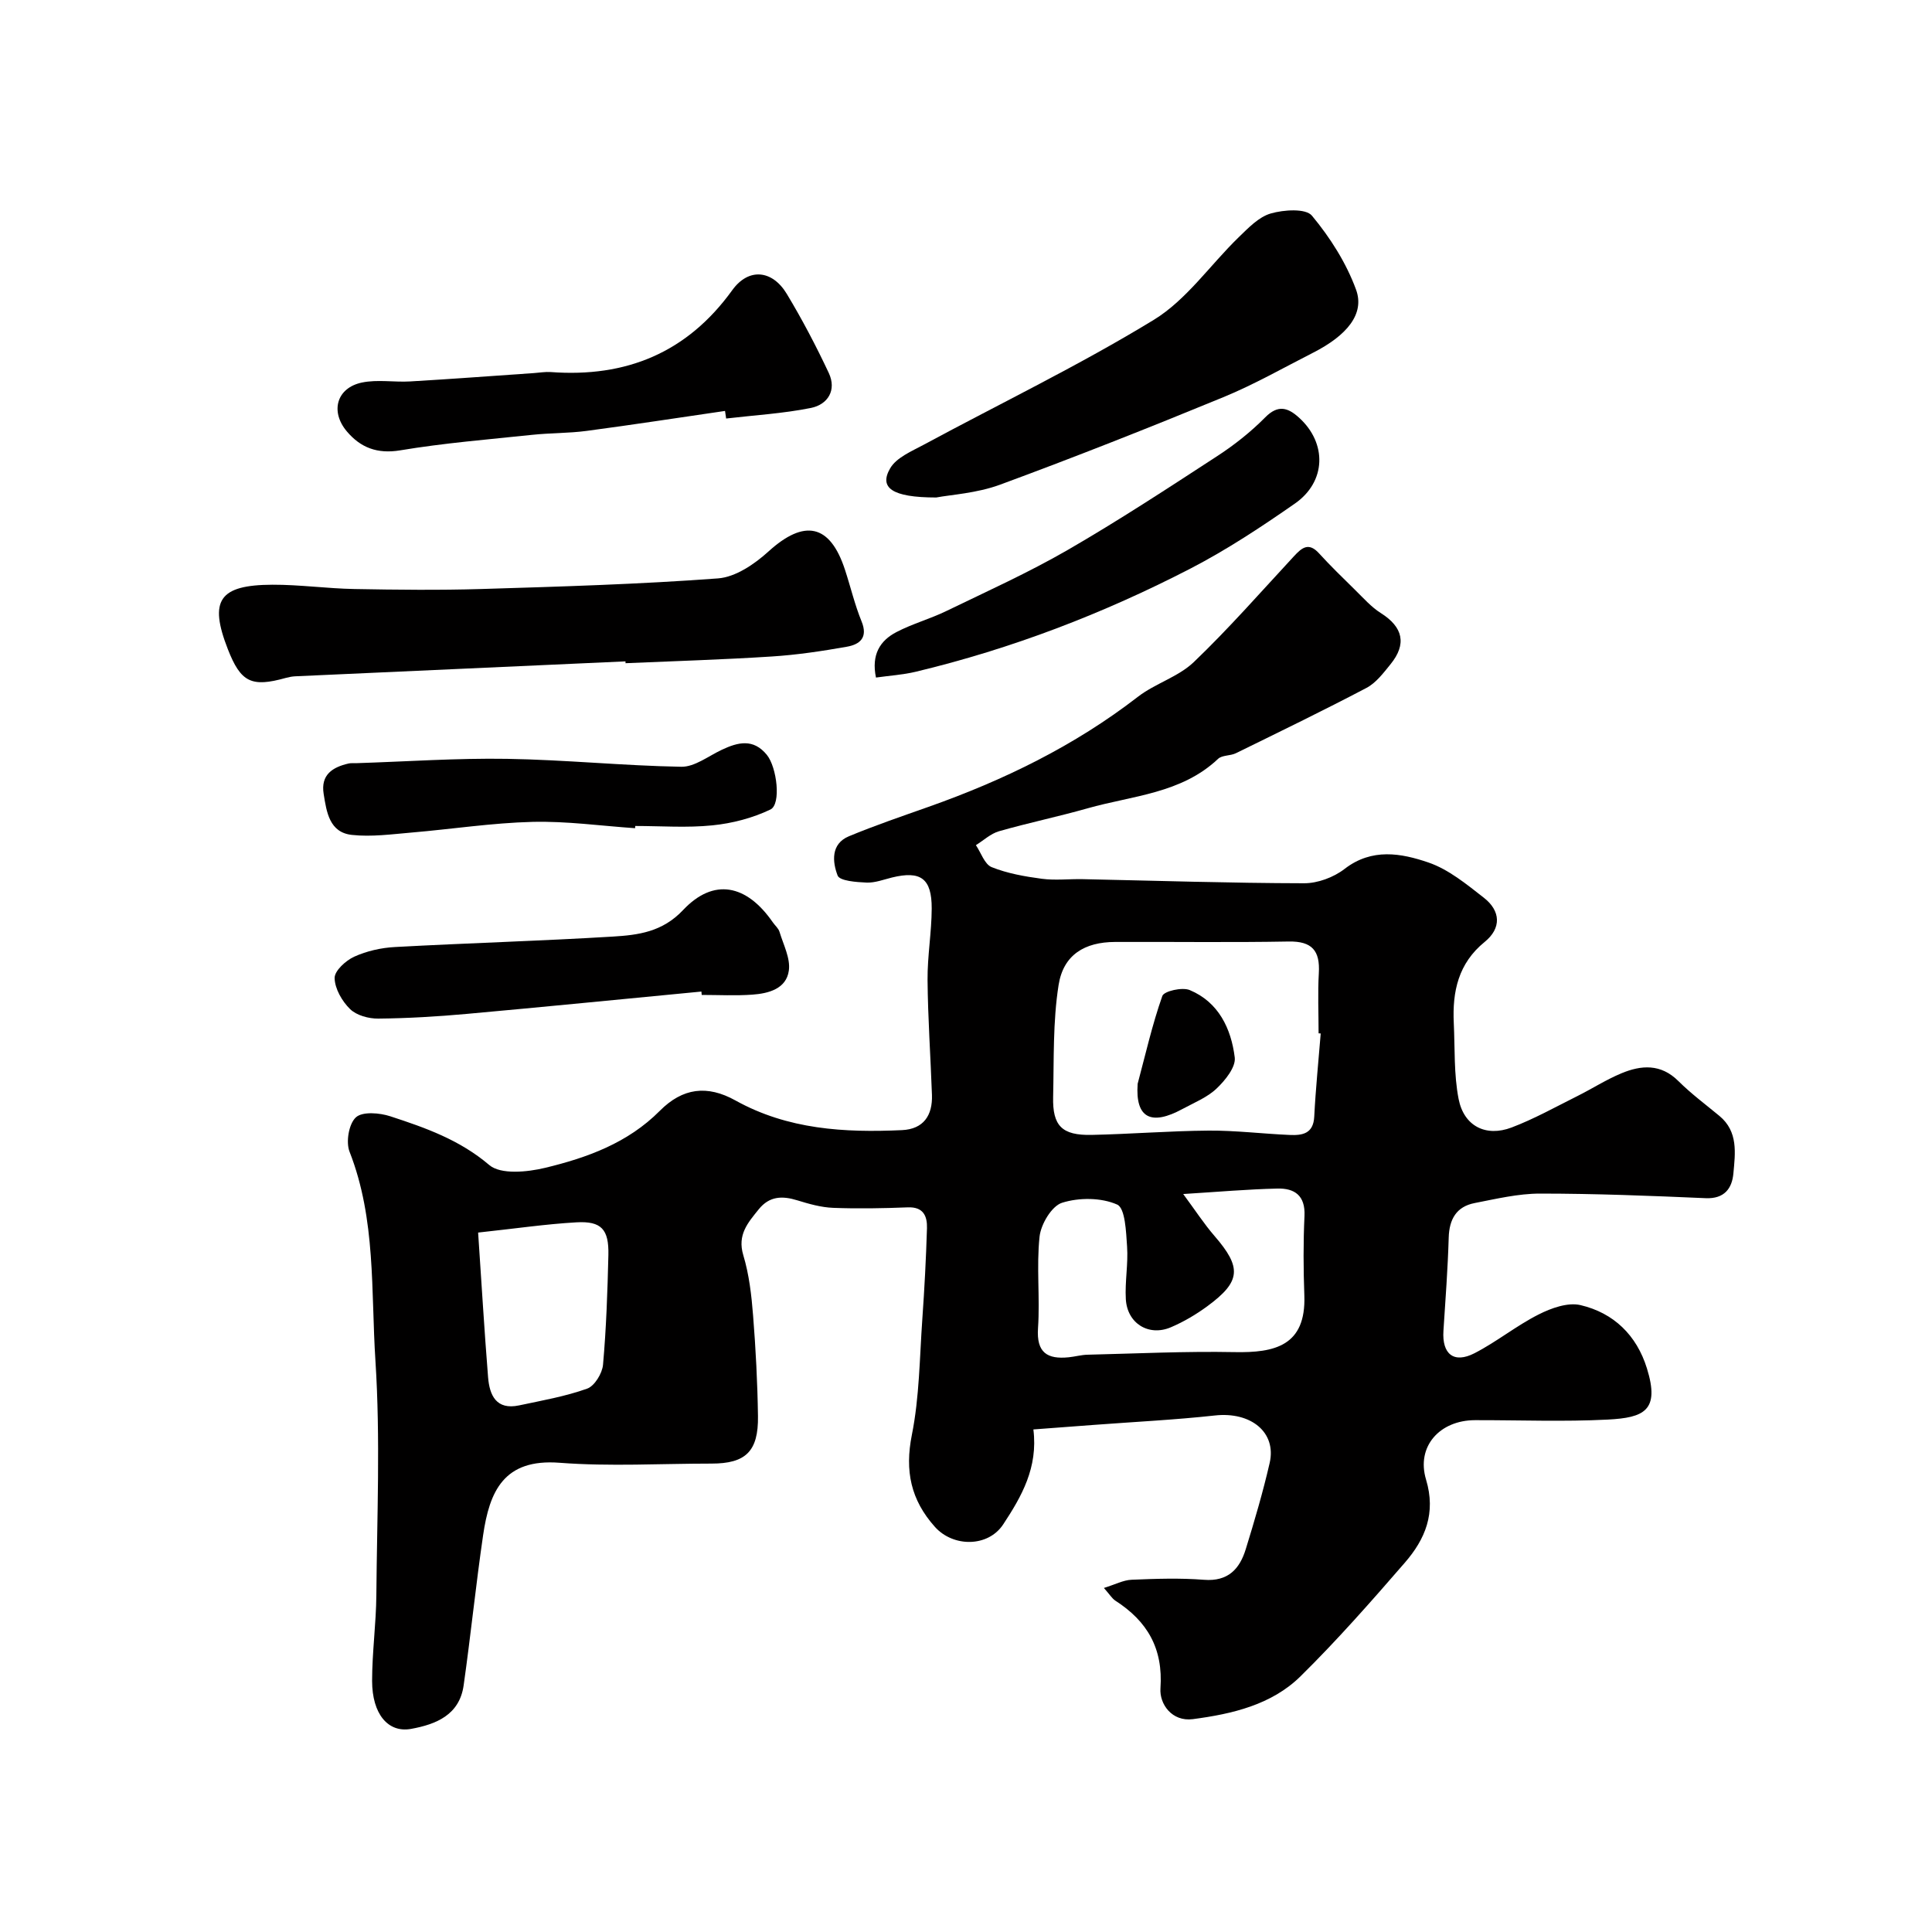
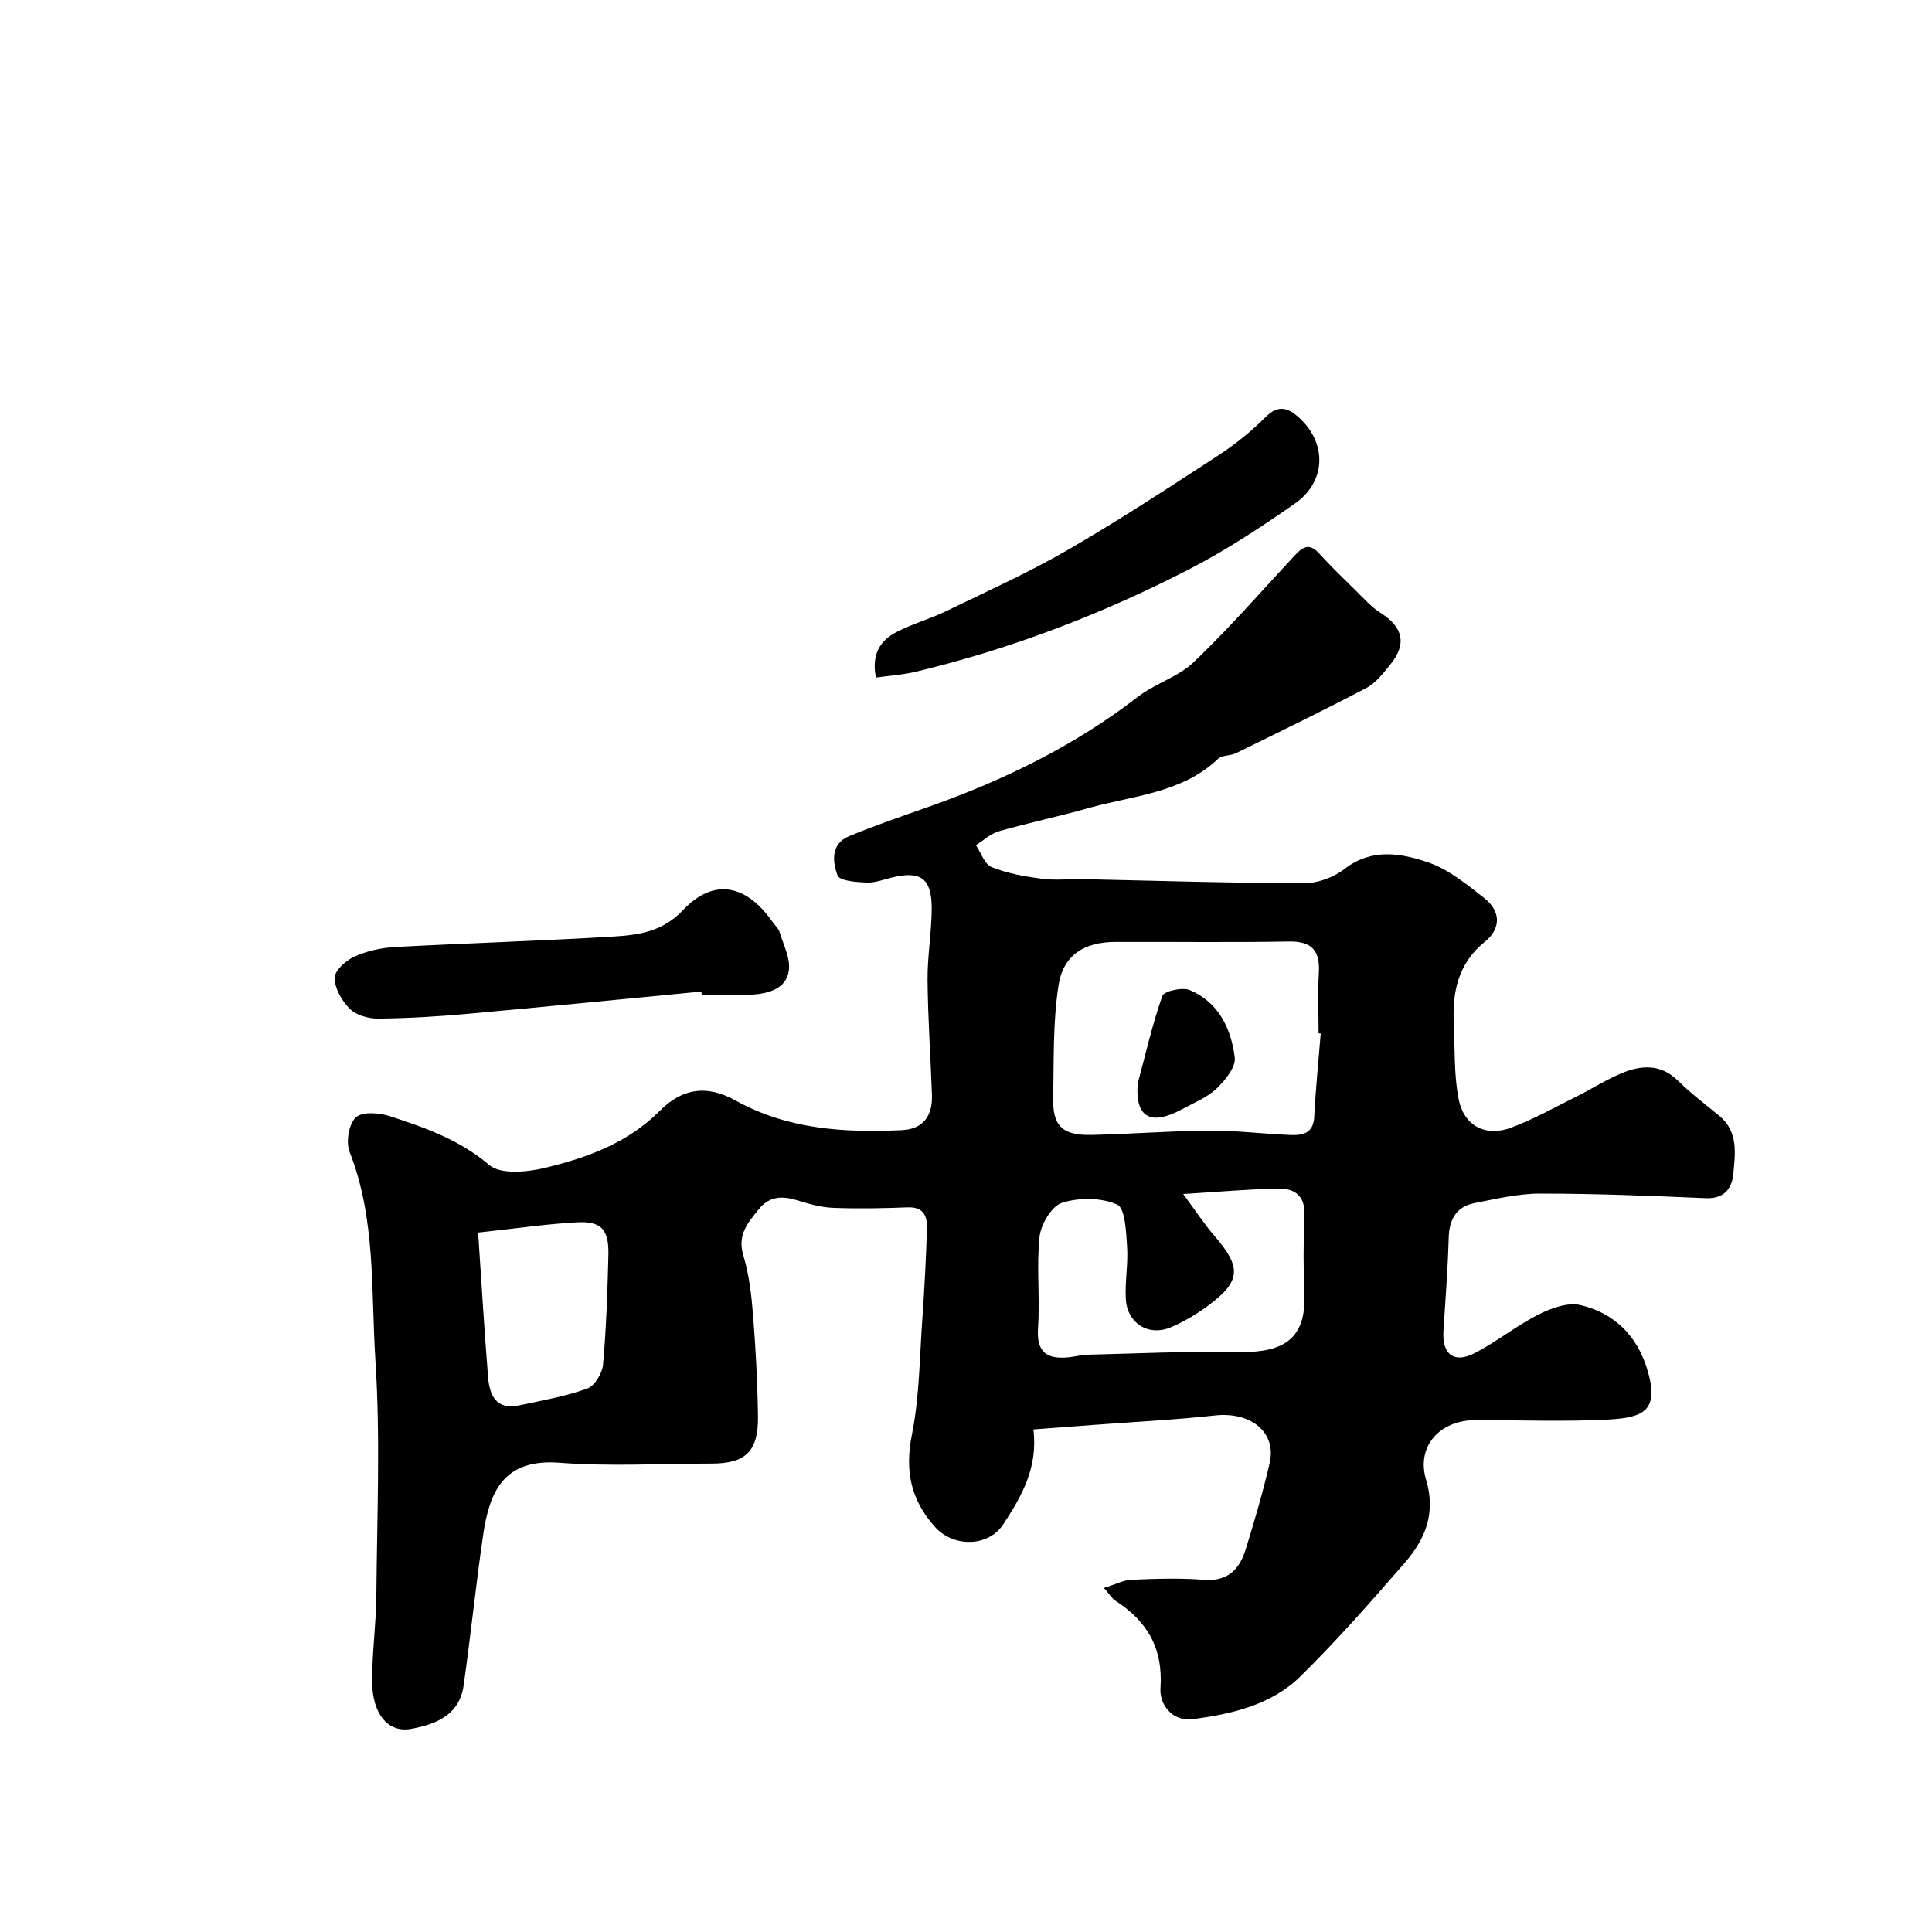
<svg xmlns="http://www.w3.org/2000/svg" enable-background="new 0 0 400 400" viewBox="0 0 400 400">
  <g fill="#010000">
    <path d="m228.55 328.77c2.31-.71 4.01-1.63 5.74-1.7 4.99-.21 10.02-.38 14.99.01 4.98.39 7.38-2.24 8.64-6.34 1.82-5.9 3.57-11.84 4.95-17.85 1.46-6.37-3.92-10.65-11.33-9.83-8.33.91-16.71 1.32-25.07 1.95-4.05.3-8.1.61-12.52.94.99 7.92-2.45 13.89-6.25 19.66-3.12 4.74-10.34 4.76-14.14.51-4.98-5.57-6.26-11.57-4.77-19.04 1.57-7.84 1.6-15.99 2.17-24.02.44-6.25.77-12.51.96-18.77.07-2.48-.72-4.45-3.96-4.32-5.16.2-10.33.3-15.49.1-2.48-.1-4.98-.81-7.38-1.55-3.12-.97-5.79-.9-8.01 1.86-2.24 2.78-4.46 5.26-3.19 9.49 1.21 4.01 1.7 8.3 2.03 12.51.55 6.92.91 13.86 1.01 20.8.11 7.31-2.54 9.84-9.61 9.84-10.5 0-21.04.63-31.48-.17-11.58-.89-14.5 5.97-15.82 15.01-1.51 10.34-2.56 20.74-4.03 31.09-.87 6.12-5.71 8.06-10.89 9-4.76.86-8.05-3.09-8.06-9.92 0-5.93.83-11.87.88-17.8.13-16.16.85-32.38-.19-48.48-.94-14.46.14-29.29-5.36-43.3-.79-2.01-.15-5.79 1.32-7.12 1.36-1.24 4.91-.94 7.13-.21 7.26 2.37 14.35 4.87 20.48 10.09 2.37 2.01 7.85 1.47 11.55.58 8.72-2.1 17.13-5.14 23.76-11.81 4.72-4.74 9.79-5.41 15.68-2.13 10.83 6.01 22.54 6.68 34.47 6.13 4.43-.21 6.34-3.03 6.19-7.29-.28-7.93-.84-15.87-.91-23.8-.04-4.93.84-9.86.86-14.79.02-6.25-2.29-7.87-8.23-6.42-1.74.43-3.52 1.12-5.25 1.05-2.11-.09-5.57-.34-6-1.46-1.07-2.79-1.46-6.55 2.34-8.13 5.39-2.24 10.94-4.13 16.45-6.08 15.56-5.5 30.23-12.63 43.37-22.79 3.58-2.77 8.37-4.12 11.58-7.19 7.27-6.96 13.92-14.56 20.77-21.95 1.63-1.76 3.03-2.9 5.14-.59 2.4 2.63 4.96 5.12 7.51 7.62 1.71 1.67 3.33 3.53 5.32 4.78 4.57 2.89 5.41 6.39 1.98 10.6-1.46 1.8-2.99 3.84-4.96 4.88-8.92 4.69-18 9.09-27.05 13.53-1.15.56-2.84.37-3.68 1.16-7.6 7.19-17.73 7.61-27.01 10.24-6.08 1.73-12.28 3.01-18.35 4.75-1.73.5-3.2 1.9-4.78 2.88 1.06 1.57 1.8 3.96 3.26 4.55 3.27 1.31 6.86 1.94 10.38 2.41 2.78.37 5.66.02 8.49.08 15.27.32 30.53.82 45.8.85 2.83.01 6.14-1.22 8.4-2.97 5.66-4.37 11.71-3.26 17.36-1.33 4.18 1.43 7.9 4.51 11.48 7.3 3.48 2.72 3.68 6.29.16 9.15-5.46 4.44-6.7 10.27-6.39 16.78.25 5.26 0 10.62 1 15.74 1.1 5.62 5.65 7.91 10.96 5.9 4.67-1.77 9.08-4.24 13.57-6.48 3.07-1.53 5.98-3.41 9.14-4.73 4.14-1.73 8.19-2.03 11.83 1.59 2.63 2.62 5.64 4.85 8.51 7.23 3.91 3.25 3.26 7.72 2.88 11.9-.28 3.08-1.85 5.29-5.74 5.12-11.43-.5-22.86-.95-34.3-.95-4.51 0-9.06 1.09-13.53 1.96-3.76.73-5.26 3.33-5.37 7.15-.19 6.43-.67 12.86-1.09 19.29-.32 4.82 2.14 6.85 6.43 4.65 4.59-2.36 8.67-5.7 13.27-8.02 2.6-1.32 6.05-2.56 8.68-1.94 6.86 1.61 11.62 6.22 13.75 13.1 2.71 8.74-.59 10.21-8.12 10.6-9.14.47-18.32.1-27.49.12-7.29.02-12.19 5.44-10.12 12.31 2.09 6.95-.18 12.33-4.38 17.18-6.97 8.04-14.02 16.06-21.59 23.52-6.01 5.93-14.18 7.82-22.31 8.89-4.34.57-6.94-3.14-6.71-6.37.58-8.29-2.73-13.92-9.37-18.18-.66-.45-1.1-1.21-2.34-2.61zm44.89-114.8c-.15-.01-.3-.02-.44-.03 0-4.16-.19-8.33.05-12.47.27-4.62-1.38-6.63-6.25-6.54-11.97.22-23.95.04-35.93.09-6.29.02-10.71 2.64-11.7 8.92-1.2 7.6-.95 15.44-1.13 23.18-.14 5.99 1.83 7.97 7.95 7.85 8.09-.17 16.17-.83 24.26-.89 5.59-.04 11.18.66 16.77.9 2.58.11 4.9-.22 5.08-3.79.29-5.75.88-11.48 1.34-17.22zm-28.47 33.24c2.52 3.4 4.32 6.19 6.47 8.67 5.66 6.54 5.51 9.41-1.42 14.52-2.35 1.73-4.93 3.26-7.61 4.4-4.59 1.95-9.03-.8-9.32-5.82-.21-3.61.51-7.29.26-10.89-.21-3.06-.38-7.96-2.06-8.7-3.29-1.46-7.89-1.48-11.4-.37-2.14.67-4.38 4.43-4.66 7.01-.67 6.25.11 12.65-.32 18.94-.35 5.09 1.92 6.49 6.36 6.04 1.3-.13 2.58-.5 3.88-.53 10.15-.24 20.31-.74 30.45-.54 8.28.16 14.82-1.27 14.45-11.72-.2-5.48-.23-10.99.03-16.47.2-4.24-2.06-5.77-5.64-5.67-6.08.14-12.13.67-19.47 1.13zm-145.98 7.98c.71 10.47 1.28 20.21 2.06 29.94.3 3.75 1.69 6.85 6.43 5.84s9.56-1.85 14.09-3.47c1.53-.55 3.12-3.16 3.28-4.95.67-7.55.93-15.14 1.11-22.72.12-5.31-1.45-7.05-6.61-6.76-6.33.36-12.63 1.29-20.36 2.12z" />
-     <path d="m129.5 136.93c-22.79 1.03-45.57 2.05-68.36 3.09-.65.03-1.32.16-1.95.33-7.13 2-9.34.92-12.02-5.95-3.94-10.09-1.83-13.3 9.24-13.34 5.65-.02 11.3.79 16.96.89 8.74.16 17.49.26 26.23 0 16.36-.5 32.74-.98 49.06-2.2 3.63-.27 7.57-2.96 10.44-5.57 7.43-6.75 12.74-5.7 15.84 3.77 1.17 3.56 2.02 7.23 3.43 10.68 1.4 3.4-.37 4.8-3.05 5.27-5.14.91-10.33 1.69-15.54 2.02-10.08.65-20.18.95-30.27 1.39 0-.11-.01-.25-.01-.38z" />
-     <path d="m193.84 103c-9.23 0-11.87-2.04-9.54-6.04 1.3-2.24 4.46-3.54 6.98-4.9 15.88-8.57 32.19-16.43 47.57-25.82 6.82-4.16 11.72-11.42 17.62-17.13 1.98-1.92 4.14-4.19 6.62-4.91 2.69-.78 7.25-1.09 8.53.45 3.78 4.54 7.12 9.8 9.14 15.33 1.83 5.01-1.89 9.48-8.91 13.05-6.17 3.14-12.21 6.59-18.59 9.21-15.31 6.3-30.71 12.4-46.24 18.12-4.83 1.77-10.19 2.07-13.18 2.64z" />
-     <path d="m150.11 85.08c-9.54 1.39-19.08 2.86-28.63 4.13-3.74.5-7.56.42-11.32.82-9.12.96-18.28 1.7-27.31 3.21-4.76.79-8.22-.59-11.02-3.9-3.54-4.17-2.1-9.06 3.11-10.14 3.21-.67 6.68-.03 10.01-.23 8.54-.5 17.08-1.14 25.62-1.73 1.15-.08 2.32-.29 3.46-.21 15.61 1.16 28.23-4 37.58-16.96 3.38-4.68 8.29-4.21 11.3.8 3.18 5.28 6.06 10.77 8.68 16.35 1.67 3.56-.2 6.53-3.69 7.24-5.77 1.16-11.7 1.5-17.56 2.19-.09-.54-.16-1.05-.23-1.57z" />
-     <path d="m145.22 205.29c-16.21 1.55-32.41 3.17-48.62 4.63-6.08.55-12.19.91-18.29.97-1.98.02-4.49-.66-5.83-1.97-1.66-1.62-3.16-4.22-3.2-6.42-.03-1.5 2.3-3.63 4.06-4.43 2.6-1.18 5.59-1.85 8.46-2 15.02-.82 30.06-1.25 45.07-2.16 5.26-.32 10.27-.94 14.57-5.51 6.31-6.69 13.12-5.31 18.55 2.54.46.67 1.18 1.25 1.4 1.99.8 2.66 2.29 5.48 1.93 8.02-.52 3.77-4.19 4.74-7.55 4.98-3.48.25-6.99.06-10.49.06-.01-.23-.04-.46-.06-.7z" />
+     <path d="m145.22 205.29c-16.21 1.55-32.41 3.17-48.62 4.63-6.08.55-12.19.91-18.29.97-1.98.02-4.49-.66-5.83-1.97-1.66-1.62-3.16-4.22-3.2-6.42-.03-1.5 2.3-3.63 4.06-4.43 2.6-1.18 5.59-1.85 8.46-2 15.02-.82 30.06-1.25 45.07-2.16 5.26-.32 10.27-.94 14.57-5.51 6.31-6.69 13.12-5.31 18.55 2.54.46.67 1.18 1.25 1.4 1.99.8 2.66 2.29 5.48 1.93 8.02-.52 3.77-4.19 4.74-7.55 4.98-3.48.25-6.99.06-10.49.06-.01-.23-.04-.46-.06-.7" />
    <path d="m181.36 140.28c-.99-4.76.85-7.65 4.23-9.41 3.29-1.72 6.94-2.72 10.29-4.34 8.44-4.09 17.02-7.96 25.13-12.64 10.56-6.1 20.79-12.81 31.02-19.47 3.55-2.31 6.94-5 9.91-8 2.68-2.72 4.73-2.02 7.02.06 5.81 5.27 5.64 13.25-.87 17.78-6.94 4.83-14.06 9.54-21.55 13.42-18.11 9.36-37.08 16.64-56.95 21.4-2.64.63-5.39.8-8.23 1.2z" />
-     <path d="m131.49 171.47c-7.08-.48-14.18-1.49-21.25-1.31-8.35.21-16.67 1.5-25.02 2.21-4.11.35-8.3.93-12.36.49-4.67-.5-5.25-4.75-5.85-8.49-.64-3.97 1.84-5.54 5.18-6.3.48-.11 1-.04 1.5-.06 10.43-.33 20.87-1.07 31.3-.9 12.03.19 24.04 1.43 36.06 1.64 2.77.05 5.61-2.21 8.38-3.51 3.36-1.59 6.55-2.38 9.34 1.05 2.08 2.55 3 10.22.74 11.31-3.69 1.77-7.91 2.87-12.01 3.28-5.28.54-10.65.13-15.98.13-.01.14-.02.3-.03.46z" />
    <path d="m235.54 224.38c1.63-6.09 3.02-12.26 5.11-18.18.36-1.01 4.12-1.86 5.66-1.22 6 2.5 8.59 8 9.33 13.95.25 2-1.98 4.76-3.77 6.45-1.95 1.85-4.67 2.93-7.1 4.25-6.3 3.41-9.76 2.01-9.23-5.25z" />
  </g>
</svg>